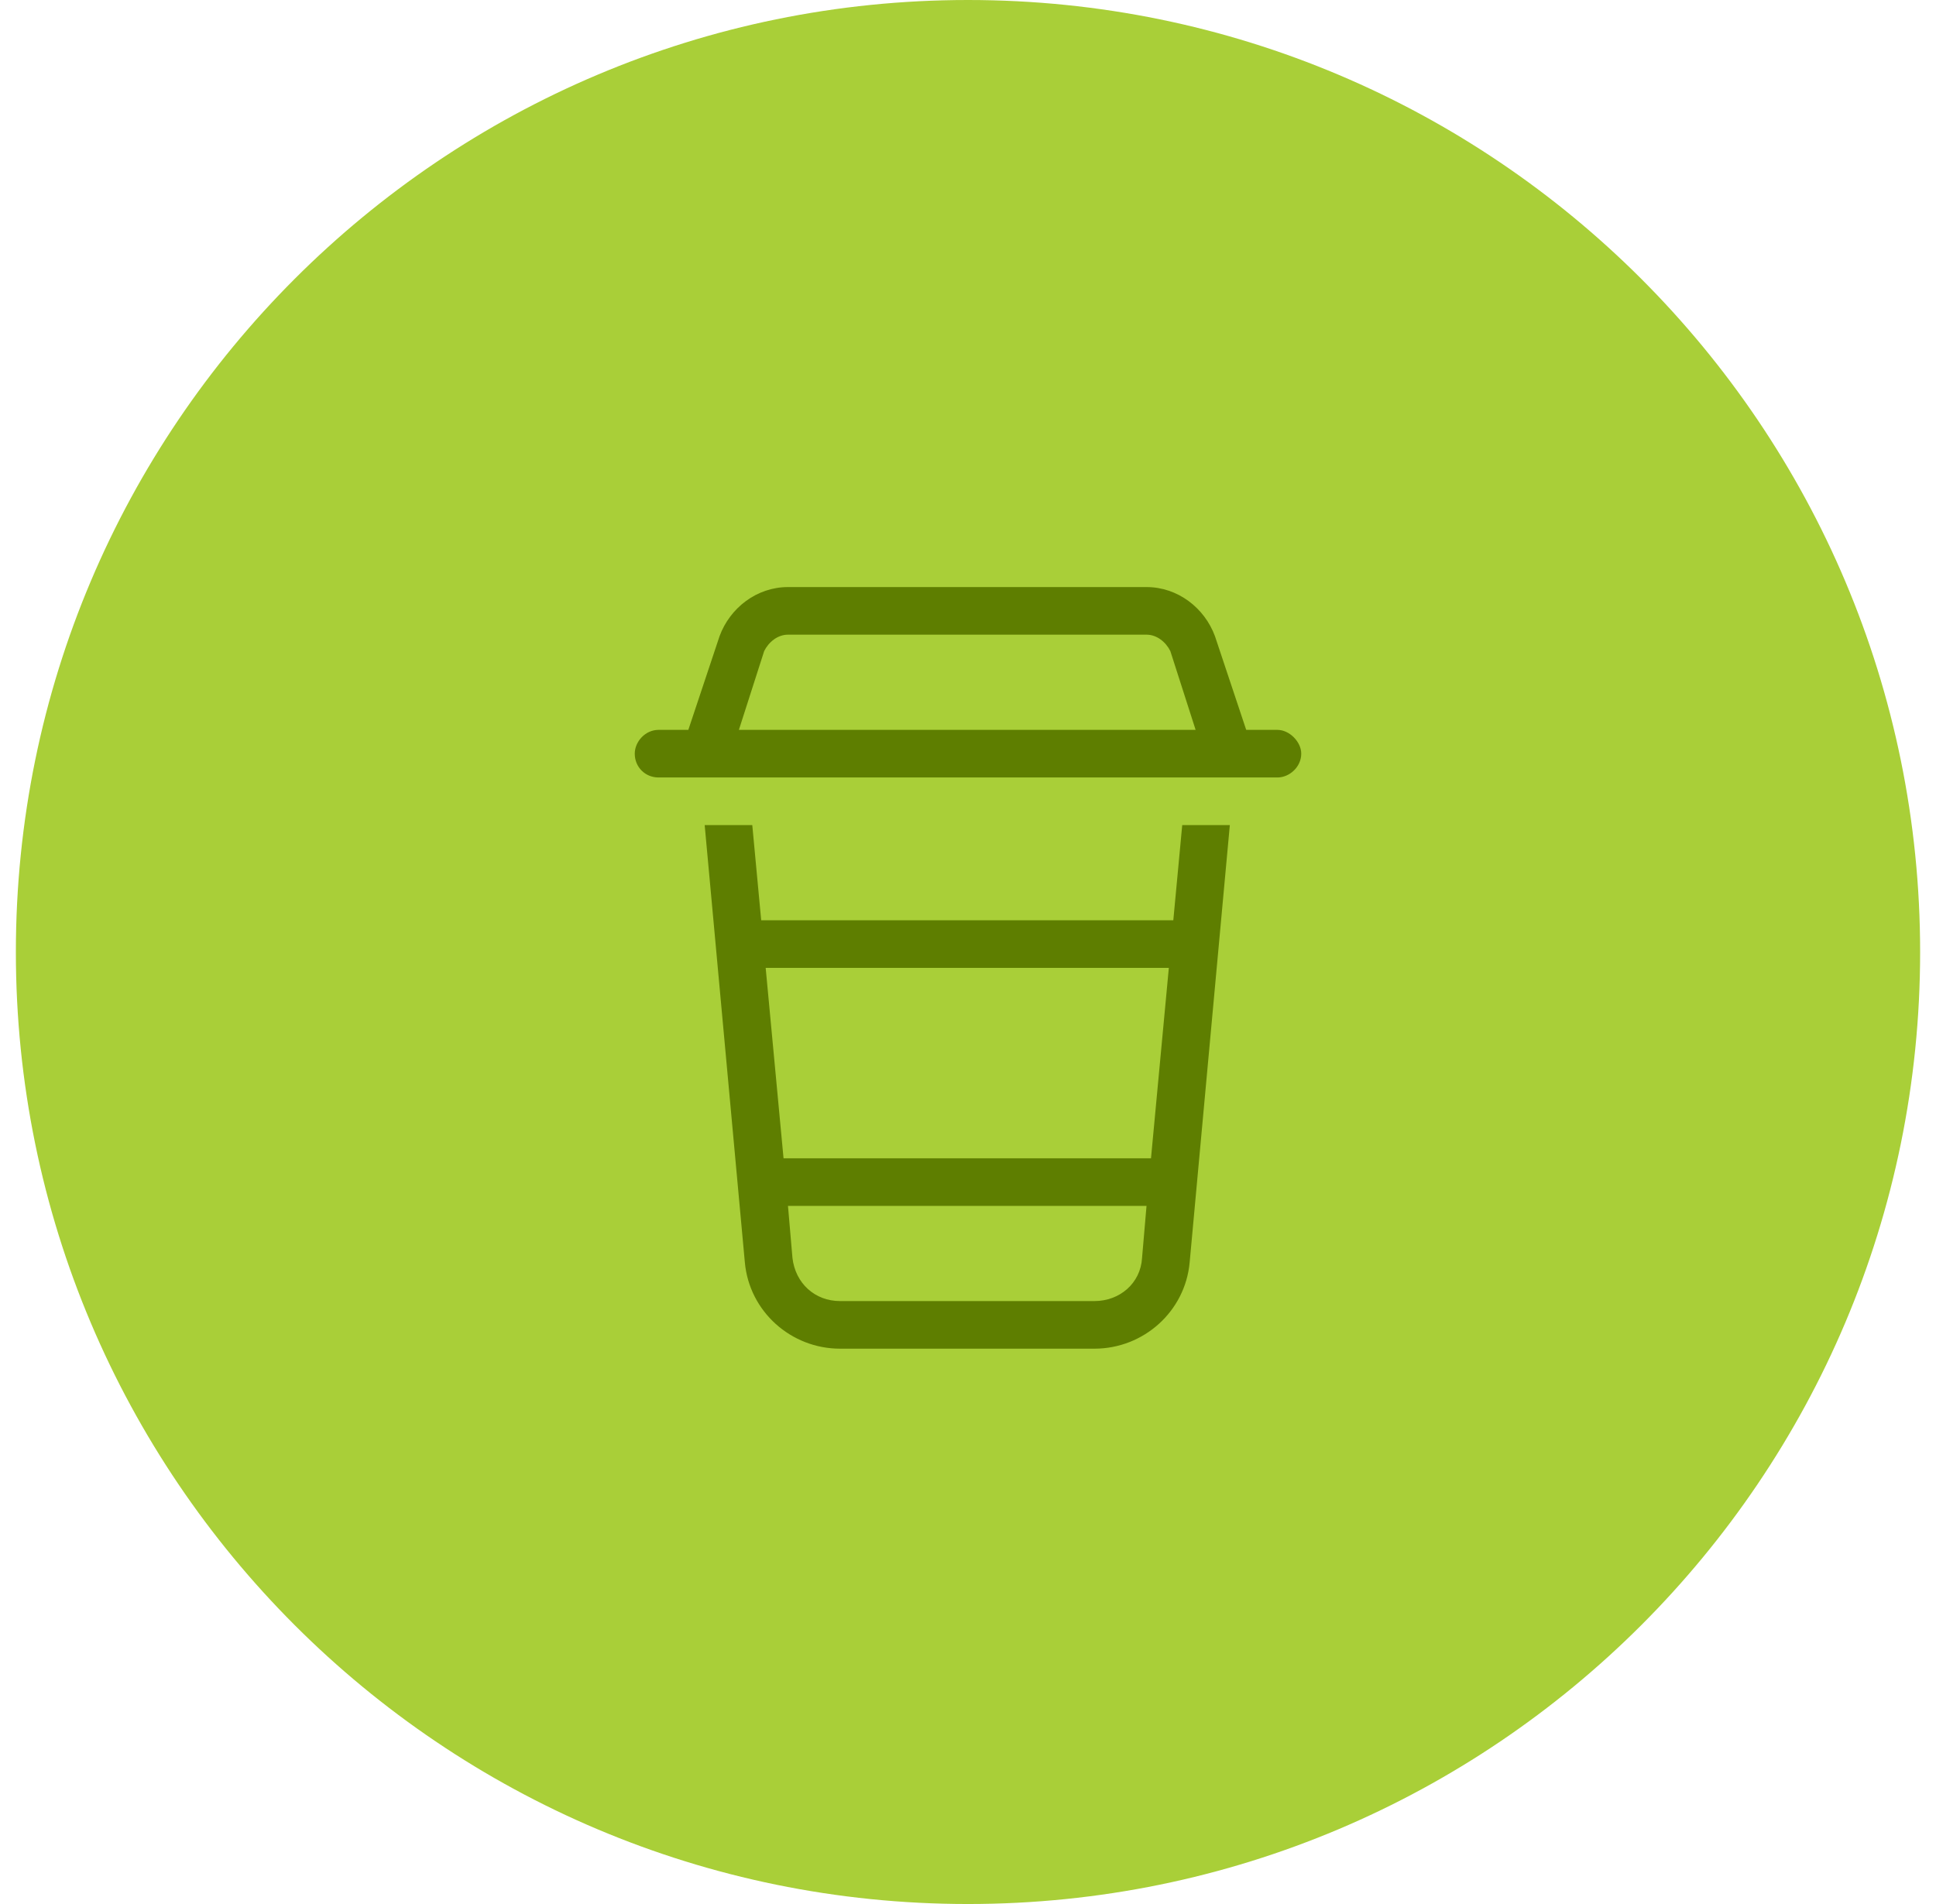
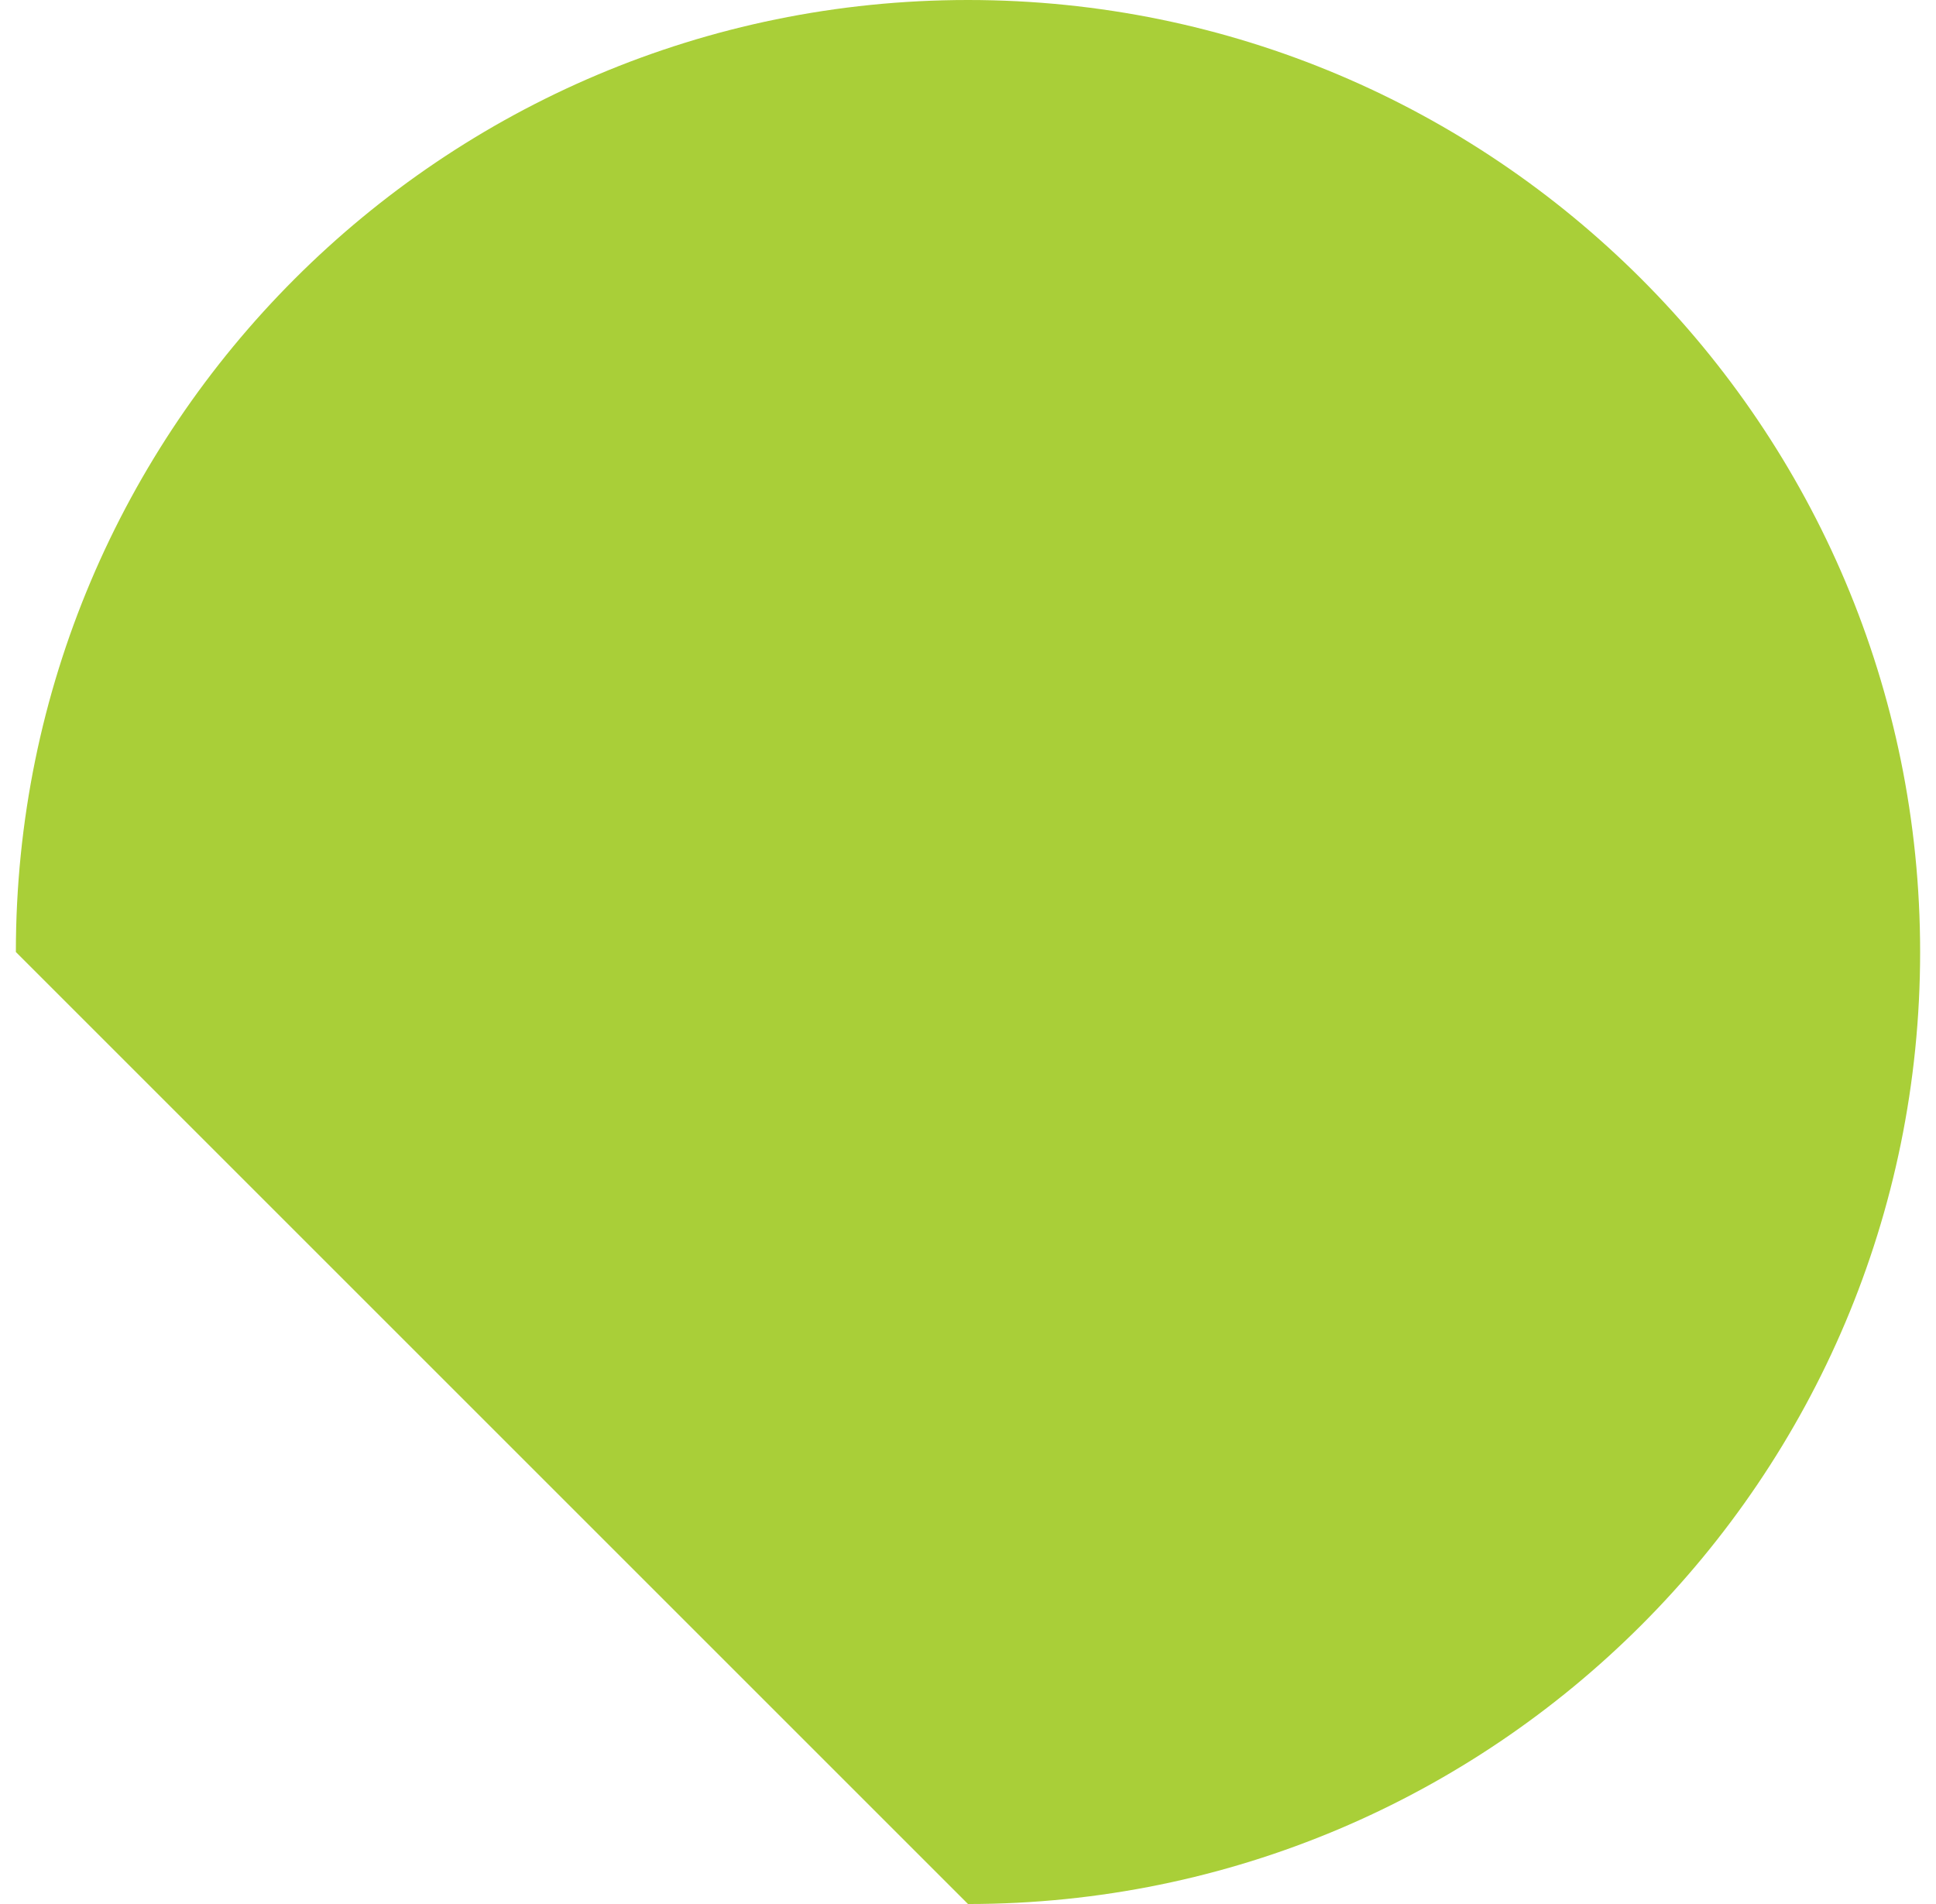
<svg xmlns="http://www.w3.org/2000/svg" width="61" height="60" viewBox="0 0 61 60" fill="none">
-   <path d="M0.5 30C0.5 13.431 13.931 0 30.5 0C47.069 0 60.5 13.431 60.5 30C60.5 46.569 47.069 60 30.5 60C13.931 60 0.5 46.569 0.5 30Z" fill="#A9CF38" />
-   <path d="M24.078 20.516L23.281 23H37.672L36.875 20.516C36.734 20.234 36.453 20 36.125 20H24.828C24.5 20 24.219 20.234 24.078 20.516ZM22.203 24.5H20.75C20.328 24.5 20 24.172 20 23.75C20 23.375 20.328 23 20.75 23H21.688L22.672 20.047C23 19.156 23.844 18.5 24.828 18.5H36.125C37.109 18.5 37.953 19.156 38.281 20.047L39.266 23H40.25C40.625 23 41 23.375 41 23.75C41 24.172 40.625 24.5 40.25 24.5H38.75H38.703H22.25H22.203ZM23.469 39.781L22.203 26H23.703L23.984 29H36.969L37.25 26H38.75L37.484 39.781C37.344 41.328 36.031 42.5 34.484 42.5H26.469C24.922 42.5 23.609 41.328 23.469 39.781ZM36.828 30.5H24.125L24.688 36.5H36.266L36.828 30.5ZM36.125 38H24.828L24.969 39.641C25.062 40.438 25.672 41 26.469 41H34.484C35.281 41 35.938 40.438 35.984 39.641L36.125 38Z" fill="#5E7E00" />
+   <path d="M0.5 30C0.5 13.431 13.931 0 30.5 0C47.069 0 60.5 13.431 60.5 30C60.5 46.569 47.069 60 30.5 60Z" fill="#A9CF38" />
</svg>